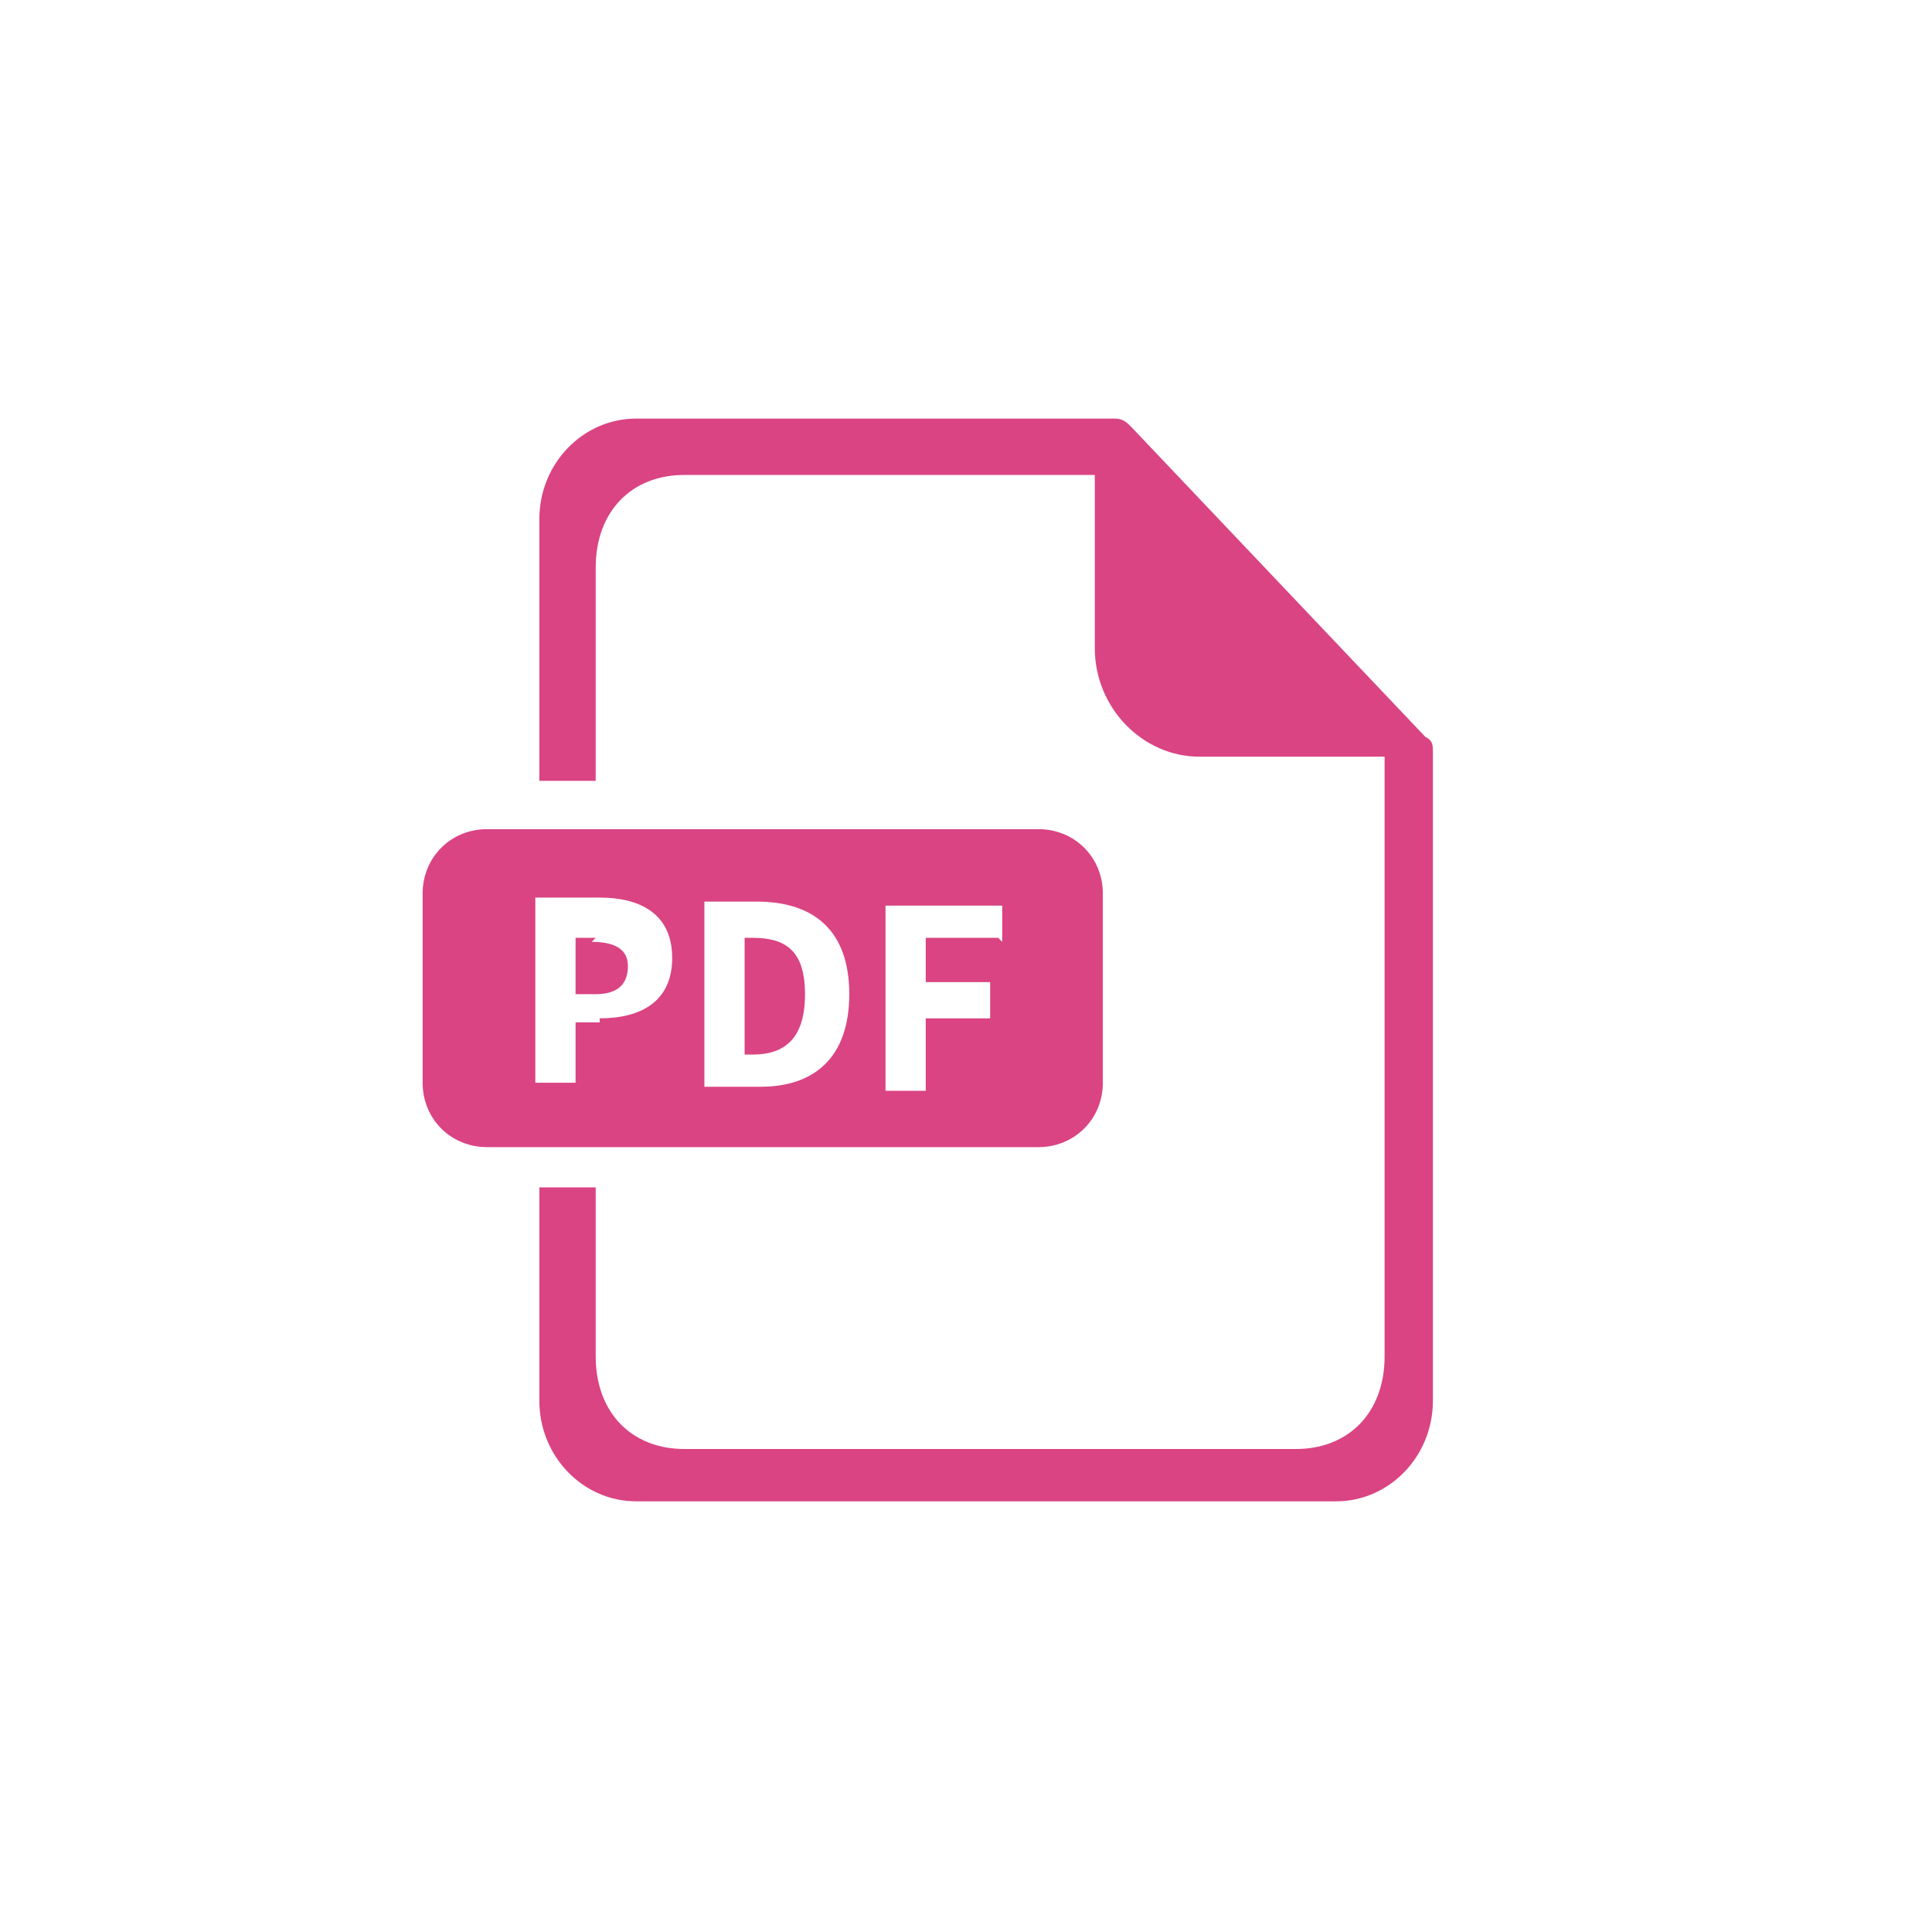
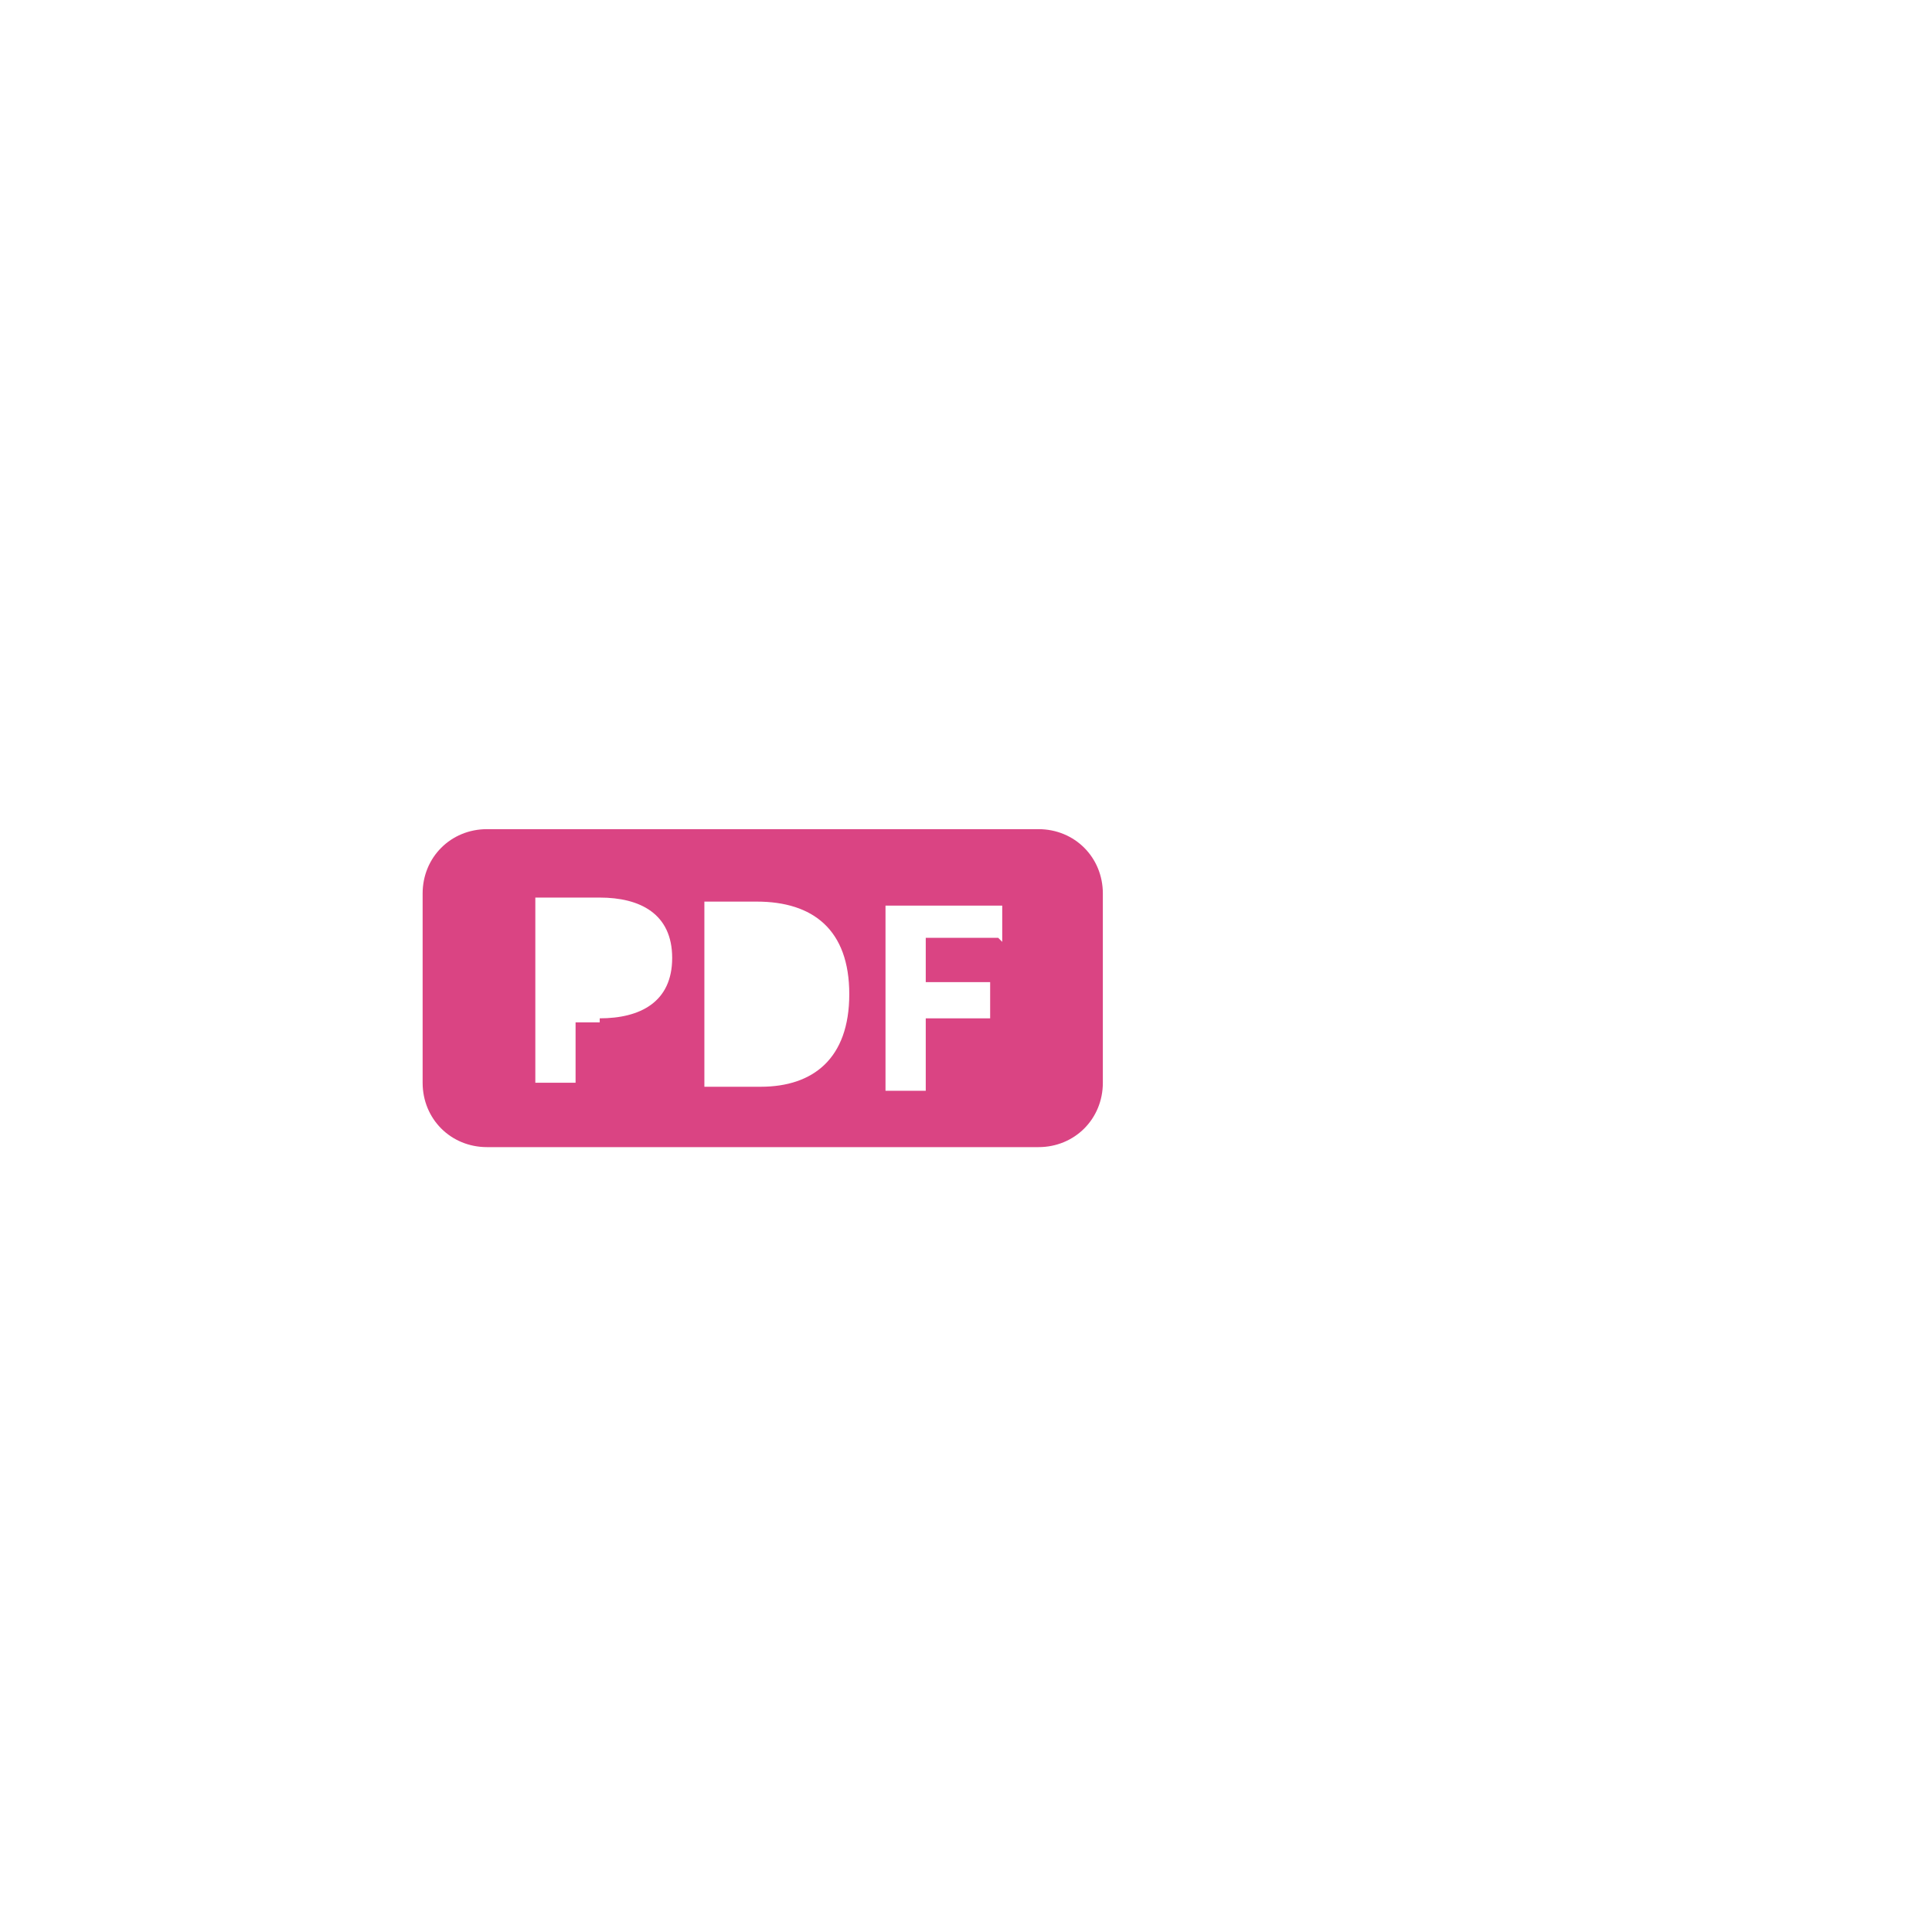
<svg xmlns="http://www.w3.org/2000/svg" version="1.1" viewBox="0 0 48 48">
  <defs>
    <style>
      .cls-1 {
        fill: #da4483;
      }
    </style>
  </defs>
  <g>
    <g id="_レイヤー_1" data-name="レイヤー_1">
-       <path class="cls-1" d="M35.5,18.4l-7.4-7.8c-.1-.1-.2-.2-.4-.2h-11.9c-1.3,0-2.4,1.1-2.4,2.5v6.5h1.4v-5.3c0-1.4.9-2.3,2.2-2.3h10.2v4.3c0,1.5,1.2,2.7,2.6,2.7h4.6v14.9c0,1.4-.9,2.3-2.2,2.3h-15.2c-1.3,0-2.2-.9-2.2-2.3v-4.2h-1.4v5.3c0,1.4,1.1,2.5,2.4,2.5h17.4c1.3,0,2.4-1.1,2.4-2.5v-16.1c0-.2,0-.3-.2-.4Z" />
-       <path class="cls-1" d="M18.7,23.3h-.2v2.9h.2c.8,0,1.3-.4,1.3-1.5,0-1.1-.5-1.4-1.3-1.4Z" />
      <path class="cls-1" d="M25.8,20.6h-13.7c-.9,0-1.6.7-1.6,1.6v4.7c0,.9.7,1.6,1.6,1.6h13.7c.9,0,1.6-.7,1.6-1.6v-4.7c0-.9-.7-1.6-1.6-1.6ZM14.9,25.4h-.6v1.5h-1v-4.6h1.6c1,0,1.8.4,1.8,1.5,0,1.1-.8,1.5-1.8,1.5ZM18.8,27h-1.3v-4.6h1.3c1.4,0,2.3.7,2.3,2.3s-.9,2.3-2.2,2.3ZM24.8,23.3h-1.8v1.1h1.6v.9h-1.6v1.8h-1v-4.6h2.9v.9Z" />
-       <path class="cls-1" d="M14.8,23.3h-.5v1.4h.5c.6,0,.8-.3.8-.7s-.3-.6-.9-.6Z" />
    </g>
  </g>
</svg>